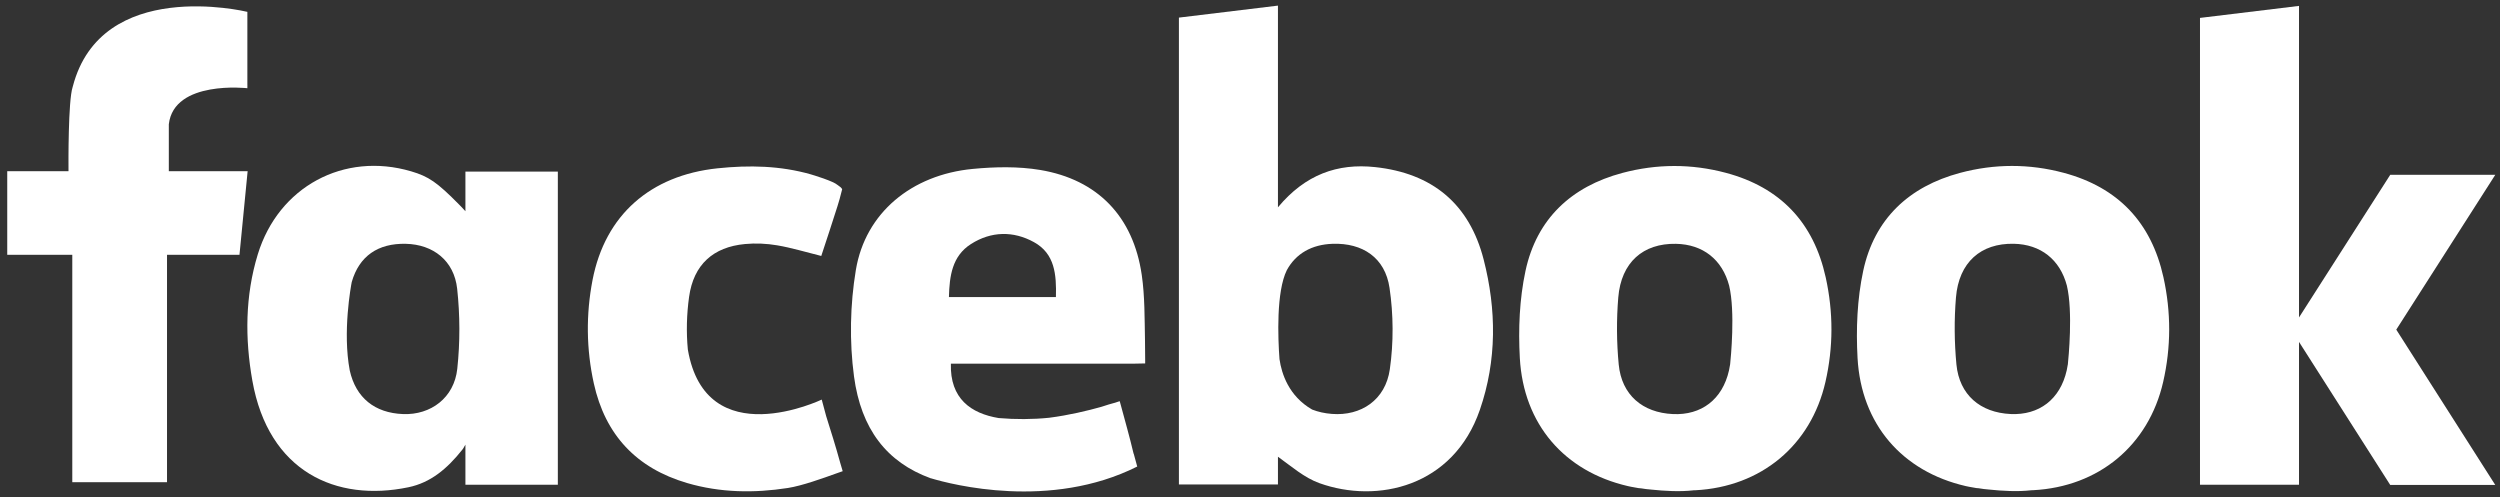
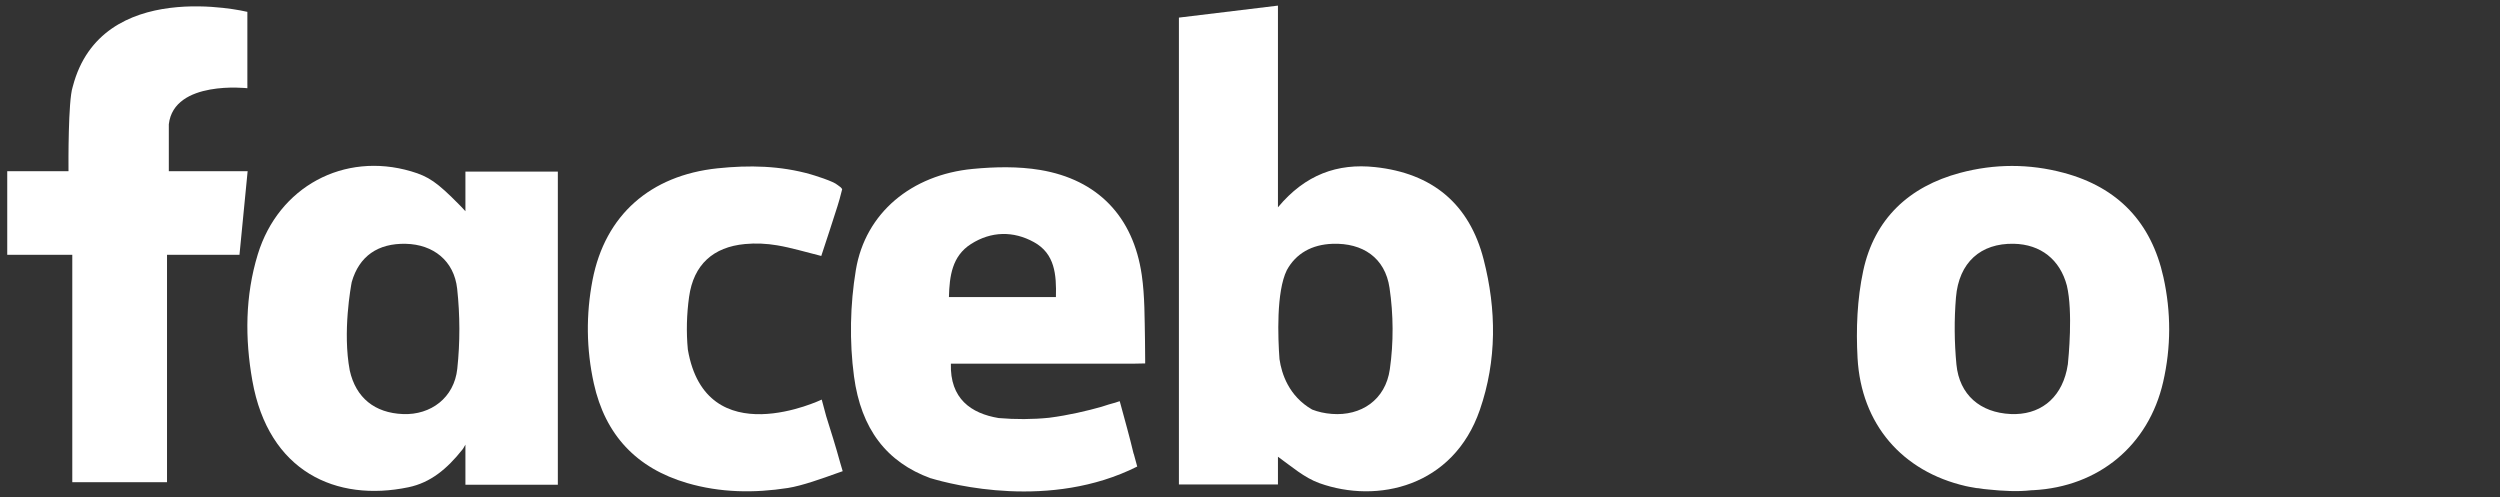
<svg xmlns="http://www.w3.org/2000/svg" width="191px" height="38px" viewBox="0 0 191 38" version="1.1">
  <rect x="0" y="0" width="191" height="38" fill="#333333" stroke="none" />
  <title>Fb-logo</title>
  <desc>Created with Sketch.</desc>
  <defs />
  <g id="Convert" stroke="none" stroke-width="1" fill="none" fill-rule="evenodd">
    <g id="Convert-/-Landing-fb2ukit" transform="translate(-683, -237)" fill="#FFFFFF">
      <g id="Header">
        <g id="H1" transform="translate(366, 157)">
          <g id="Group-2" transform="translate(16, 70)">
            <g id="Fb-logo" transform="translate(301, 10)">
              <path d="M105.052,12.766 C102.195,12.461 99.724,13.326 97.635,15.839 L97.635,15.057 L97.635,15.057 L97.635,1.495 L97.635,1.345 L97.635,0.429 L90.069,1.345 L90.069,37.011 L97.635,37.011 L97.635,34.894 C98.655,35.623 99.647,36.5 100.808,36.915 C105.216,38.495 111.028,37.207 113.062,31.311 C114.367,27.529 114.333,23.651 113.351,19.827 C112.261,15.578 109.433,13.232 105.052,12.766 L105.052,12.766 Z M106.183,28.212 C105.85,30.564 103.978,31.796 101.756,31.623 C101.2,31.58 100.698,31.466 100.247,31.29 C98.456,30.261 97.914,28.54 97.757,27.459 C97.755,27.46 97.754,27.46 97.754,27.46 C97.631,25.788 97.499,22.29 98.315,20.637 C99.008,19.37 100.216,18.679 101.82,18.626 C104.098,18.552 105.821,19.682 106.16,21.993 C106.461,24.03 106.475,26.177 106.183,28.212 L106.183,28.212 Z" id="Shape" />
-               <path d="M131.863,13.206 C129.234,12.503 126.579,12.512 123.957,13.21 C120.028,14.256 117.396,16.741 116.548,20.695 C116.085,22.852 115.993,25.145 116.115,27.357 C116.395,32.417 119.524,36.021 124.38,37.14 C124.448,37.157 124.519,37.169 124.588,37.184 L124.587,37.184 C124.587,37.184 124.601,37.187 124.622,37.191 C124.809,37.229 124.996,37.263 125.184,37.292 C125.246,37.297 125.311,37.303 125.372,37.309 L125.377,37.309 C125.613,37.352 125.895,37.384 126.193,37.408 C127.143,37.509 128.353,37.581 129.363,37.462 C129.37,37.462 129.373,37.46 129.379,37.459 C129.43,37.458 129.482,37.458 129.533,37.455 C134.548,37.194 138.353,34.032 139.463,29.182 C140.072,26.522 140.072,23.849 139.483,21.187 C138.561,17.008 136.027,14.32 131.863,13.206 L131.863,13.206 Z M132.183,27.829 C132.158,27.986 132.132,28.142 132.096,28.297 C131.594,30.528 129.973,31.736 127.812,31.635 C125.488,31.529 123.894,30.171 123.67,27.849 C123.508,26.153 123.495,24.421 123.636,22.723 C123.857,20.044 125.532,18.579 128.046,18.628 C130.111,18.668 131.583,19.839 132.107,21.825 C132.584,23.823 132.23,27.374 132.183,27.829 L132.183,27.829 Z" id="Shape" />
              <path d="M18.297,13.081 L12.898,13.081 L12.898,9.49 C13.292,6.096 18.899,6.74 18.899,6.74 L18.901,6.508 L18.899,6.482 L18.899,0.906 L18.899,0.906 L18.899,0.905 L18.894,0.905 C18.701,0.859 7.741,-1.742 5.564,6.6 C5.564,6.602 5.564,6.605 5.561,6.607 C5.557,6.625 5.552,6.643 5.547,6.661 C5.205,7.704 5.228,12.48 5.233,13.081 L0.553,13.081 L0.553,19.468 L5.523,19.468 L5.523,36.84 L12.76,36.84 L12.76,19.468 L18.296,19.468 L18.919,13.081 L18.297,13.081 L18.297,13.081 Z" id="Shape" />
              <path d="M35.558,16.137 C35.469,16.038 35.381,15.944 35.306,15.865 L35.306,15.864 C35.293,15.852 35.284,15.841 35.272,15.829 C35.166,15.719 35.093,15.646 35.093,15.646 L35.093,15.646 C33.388,13.914 32.745,13.483 31.41,13.089 C26.277,11.577 21.279,14.265 19.696,19.429 C18.724,22.603 18.71,25.87 19.28,29.084 C20.512,36.044 25.689,38.375 31.206,37.226 C32.899,36.873 34.158,35.819 35.325,34.351 C35.325,34.351 35.43,34.223 35.558,33.972 L35.558,37.035 L42.619,37.035 L42.619,13.108 L35.558,13.108 L35.558,16.137 L35.558,16.137 Z M34.936,28.177 C34.7,30.39 32.91,31.719 30.793,31.635 C28.625,31.551 27.19,30.39 26.722,28.31 C26.16,25.35 26.817,21.832 26.873,21.547 C27.44,19.561 28.885,18.578 31.005,18.627 C33.088,18.674 34.693,19.907 34.928,22.064 C35.147,24.082 35.153,26.159 34.936,28.177 L34.936,28.177 Z" id="Shape" />
              <path d="M64.182,35.32 C63.854,34.122 63.481,32.94 63.121,31.798 L62.78,30.528 C62.78,30.528 53.931,34.776 52.551,26.704 C52.423,25.372 52.463,23.997 52.646,22.682 C52.99,20.201 54.504,18.872 56.912,18.645 C57.726,18.567 58.572,18.606 59.378,18.743 C60.474,18.928 61.545,19.258 62.745,19.555 C63.162,18.278 63.589,17.015 63.986,15.744 C64.049,15.545 64.101,15.373 64.142,15.219 L64.143,15.219 L64.342,14.455 C64.292,14.353 64.171,14.248 64.01,14.146 C64.01,14.146 64.01,14.146 64.01,14.146 C63.806,13.976 63.46,13.834 62.918,13.636 C62.702,13.557 62.485,13.487 62.267,13.419 C62.073,13.357 61.946,13.321 61.946,13.321 L61.947,13.321 C59.622,12.656 57.235,12.605 54.811,12.86 C49.701,13.4 46.232,16.416 45.27,21.394 C44.765,24.013 44.789,26.664 45.368,29.292 C46.237,33.226 48.621,35.768 52.498,36.905 C55.028,37.646 57.62,37.683 60.2,37.281 C61.284,37.111 62.84,36.549 63.957,36.148 L64.382,35.999 L64.181,35.319 L64.182,35.32 L64.182,35.32 Z" id="Shape" />
              <path d="M87.477,25.96 C87.443,24.303 87.466,22.639 87.231,21.011 C86.585,16.548 83.868,13.723 79.473,12.985 C77.796,12.705 76.022,12.742 74.318,12.905 C69.653,13.35 66.113,16.255 65.387,20.627 C64.947,23.279 64.89,26.094 65.246,28.758 C65.784,32.765 67.735,35.318 71.111,36.543 L71.113,36.543 C71.127,36.544 71.142,36.546 71.157,36.548 C71.155,36.55 71.156,36.55 71.155,36.551 C72.696,37.011 80.237,38.983 86.884,35.644 L86.617,34.665 C86.615,34.667 86.61,34.667 86.608,34.667 C86.3,33.361 85.93,32.07 85.582,30.776 L85.544,30.649 C85.544,30.649 85.406,30.699 85.161,30.777 C85.156,30.778 85.149,30.778 85.144,30.779 C84.853,30.854 84.566,30.943 84.281,31.038 C84.228,31.056 84.176,31.072 84.123,31.088 C83.117,31.371 81.679,31.721 80.159,31.916 C78.885,32.045 77.597,32.05 76.296,31.939 C74.186,31.589 72.57,30.459 72.647,27.785 L73.854,27.785 C77.992,27.785 82.13,27.785 86.269,27.785 C86.367,27.785 86.467,27.785 86.565,27.784 L86.564,27.785 C86.564,27.785 87.453,27.774 87.491,27.766 C87.491,27.766 87.49,27.531 87.491,27.502 L87.477,25.96 L87.477,25.96 Z M80.672,22.697 L72.498,22.697 C72.54,21.071 72.744,19.56 74.189,18.64 C75.724,17.664 77.419,17.628 78.998,18.502 C80.593,19.383 80.718,20.976 80.672,22.697 L80.672,22.697 Z" id="Shape" />
-               <path d="M190.639,13.357 L182.614,13.357 L175.644,24.254 L175.644,1.517 L175.644,1.368 L175.644,0.451 L168.079,1.368 L168.079,37.035 L175.644,37.035 L175.644,26.12 L182.614,37.051 L190.639,37.051 L183.075,25.184 L190.639,13.357 Z" id="Shape" />
              <path d="M157.666,13.203 C155.037,12.499 152.38,12.507 149.757,13.206 C145.831,14.253 143.198,16.737 142.35,20.69 C141.887,22.848 141.795,25.14 141.917,27.353 C142.196,32.412 145.326,36.017 150.18,37.136 C150.25,37.152 150.321,37.164 150.391,37.18 L150.389,37.18 C150.389,37.18 150.401,37.183 150.423,37.187 C150.61,37.224 150.798,37.259 150.986,37.287 C151.049,37.293 151.112,37.299 151.175,37.303 C151.176,37.304 151.178,37.304 151.18,37.304 C151.417,37.348 151.698,37.381 151.993,37.404 C152.946,37.505 154.157,37.577 155.165,37.458 C155.171,37.456 155.174,37.456 155.181,37.455 C155.234,37.454 155.284,37.454 155.334,37.451 C160.349,37.19 164.155,34.027 165.266,29.179 C165.875,26.518 165.875,23.844 165.287,21.182 C164.362,17.004 161.829,14.316 157.666,13.203 L157.666,13.203 Z M157.985,27.825 C157.959,27.983 157.933,28.137 157.898,28.293 C157.394,30.525 155.775,31.731 153.613,31.632 C151.289,31.523 149.696,30.166 149.471,27.845 C149.31,26.149 149.295,24.417 149.436,22.72 C149.66,20.04 151.334,18.574 153.849,18.624 C155.911,18.664 157.384,19.834 157.909,21.82 C158.384,23.817 158.032,27.371 157.985,27.825 L157.985,27.825 Z" id="Shape" />
            </g>
          </g>
        </g>
      </g>
    </g>
  </g>
</svg>